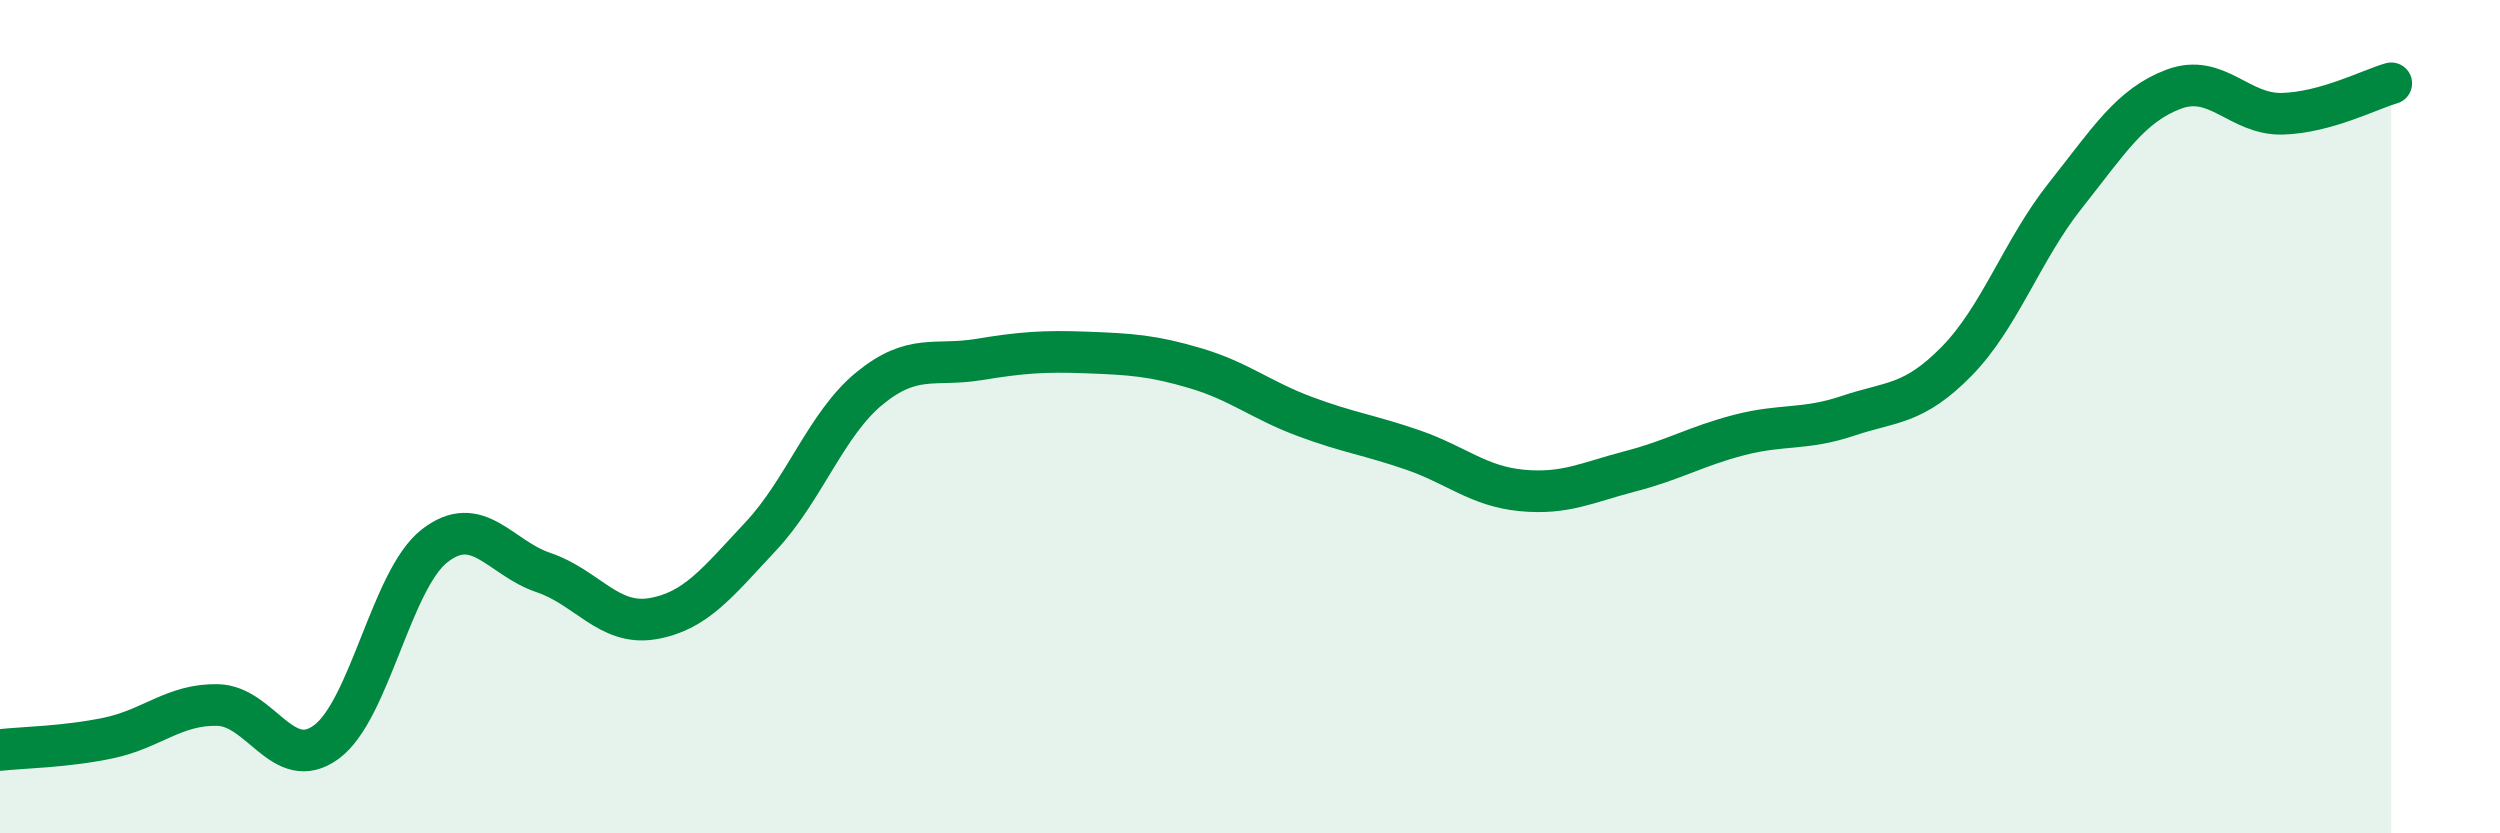
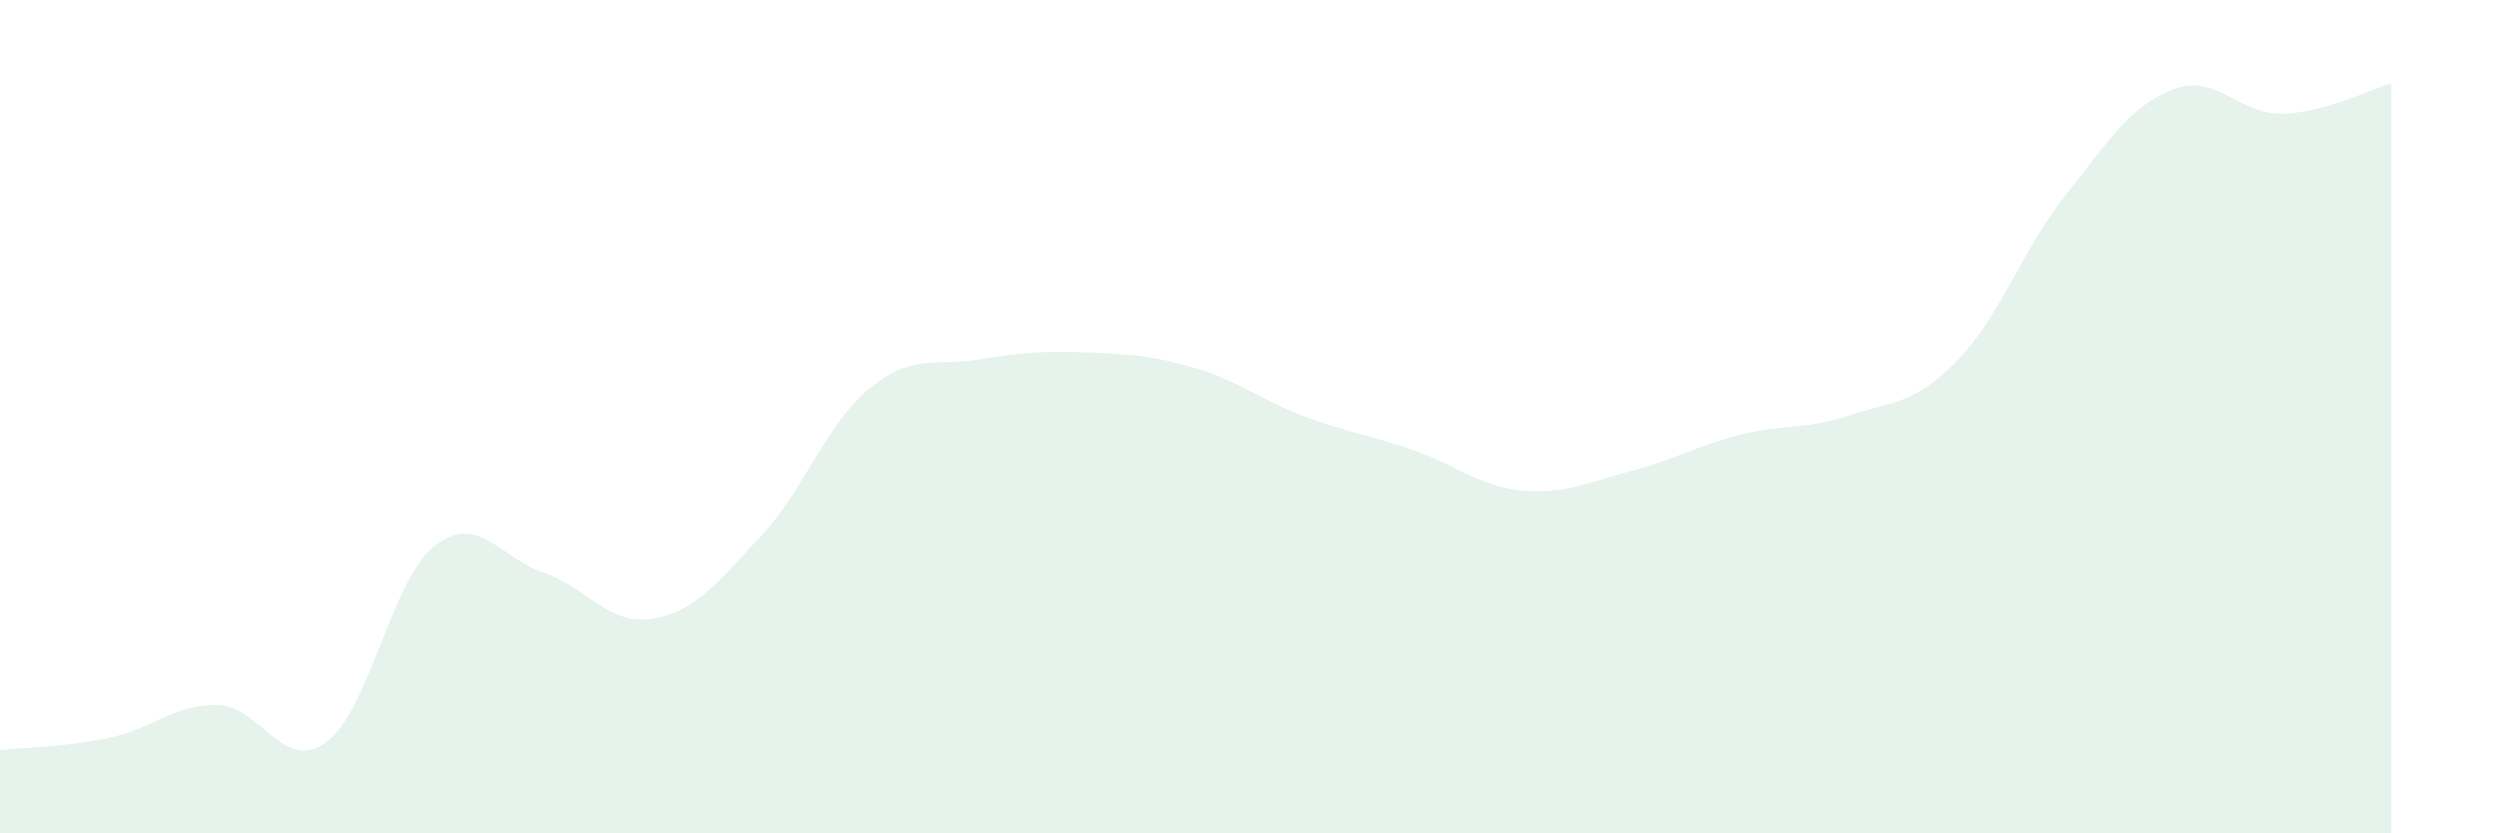
<svg xmlns="http://www.w3.org/2000/svg" width="60" height="20" viewBox="0 0 60 20">
  <path d="M 0,18 C 0.52,17.94 1.57,17.93 2.61,17.71 C 3.65,17.49 4.18,16.9 5.22,16.92 C 6.26,16.94 6.79,18.57 7.83,17.81 C 8.87,17.05 9.39,13.91 10.43,13.1 C 11.47,12.29 12,13.39 13.04,13.74 C 14.08,14.09 14.61,15.02 15.65,14.85 C 16.69,14.68 17.22,13.98 18.26,12.87 C 19.3,11.76 19.83,10.17 20.87,9.32 C 21.91,8.47 22.44,8.8 23.48,8.63 C 24.52,8.46 25.05,8.42 26.09,8.46 C 27.13,8.5 27.66,8.53 28.7,8.84 C 29.74,9.15 30.26,9.6 31.3,9.99 C 32.34,10.38 32.87,10.44 33.91,10.8 C 34.95,11.16 35.48,11.67 36.52,11.77 C 37.56,11.87 38.09,11.58 39.13,11.31 C 40.17,11.04 40.7,10.71 41.74,10.44 C 42.78,10.17 43.31,10.33 44.35,9.98 C 45.39,9.63 45.92,9.73 46.96,8.67 C 48,7.61 48.53,6 49.57,4.69 C 50.61,3.38 51.13,2.53 52.17,2.14 C 53.21,1.75 53.74,2.76 54.78,2.73 C 55.82,2.7 56.87,2.15 57.39,2L57.39 20L0 20Z" fill="#008740" opacity="0.1" stroke-linecap="round" stroke-linejoin="round" />
-   <path d="M 0,18 C 0.52,17.94 1.57,17.93 2.61,17.71 C 3.65,17.49 4.18,16.9 5.22,16.92 C 6.26,16.94 6.79,18.57 7.83,17.81 C 8.87,17.05 9.39,13.91 10.43,13.1 C 11.47,12.29 12,13.39 13.04,13.74 C 14.08,14.09 14.61,15.02 15.65,14.85 C 16.69,14.68 17.22,13.98 18.26,12.87 C 19.3,11.76 19.83,10.17 20.87,9.32 C 21.91,8.47 22.44,8.8 23.48,8.63 C 24.52,8.46 25.05,8.42 26.09,8.46 C 27.13,8.5 27.66,8.53 28.7,8.84 C 29.74,9.15 30.26,9.6 31.3,9.99 C 32.34,10.38 32.87,10.44 33.91,10.8 C 34.95,11.16 35.48,11.67 36.52,11.77 C 37.56,11.87 38.09,11.58 39.13,11.31 C 40.17,11.04 40.7,10.71 41.74,10.44 C 42.78,10.17 43.31,10.33 44.35,9.98 C 45.39,9.63 45.92,9.73 46.96,8.67 C 48,7.61 48.53,6 49.57,4.69 C 50.61,3.38 51.13,2.53 52.17,2.14 C 53.21,1.75 53.74,2.76 54.78,2.73 C 55.82,2.7 56.87,2.15 57.39,2" stroke="#008740" stroke-width="1" fill="none" stroke-linecap="round" stroke-linejoin="round" />
</svg>